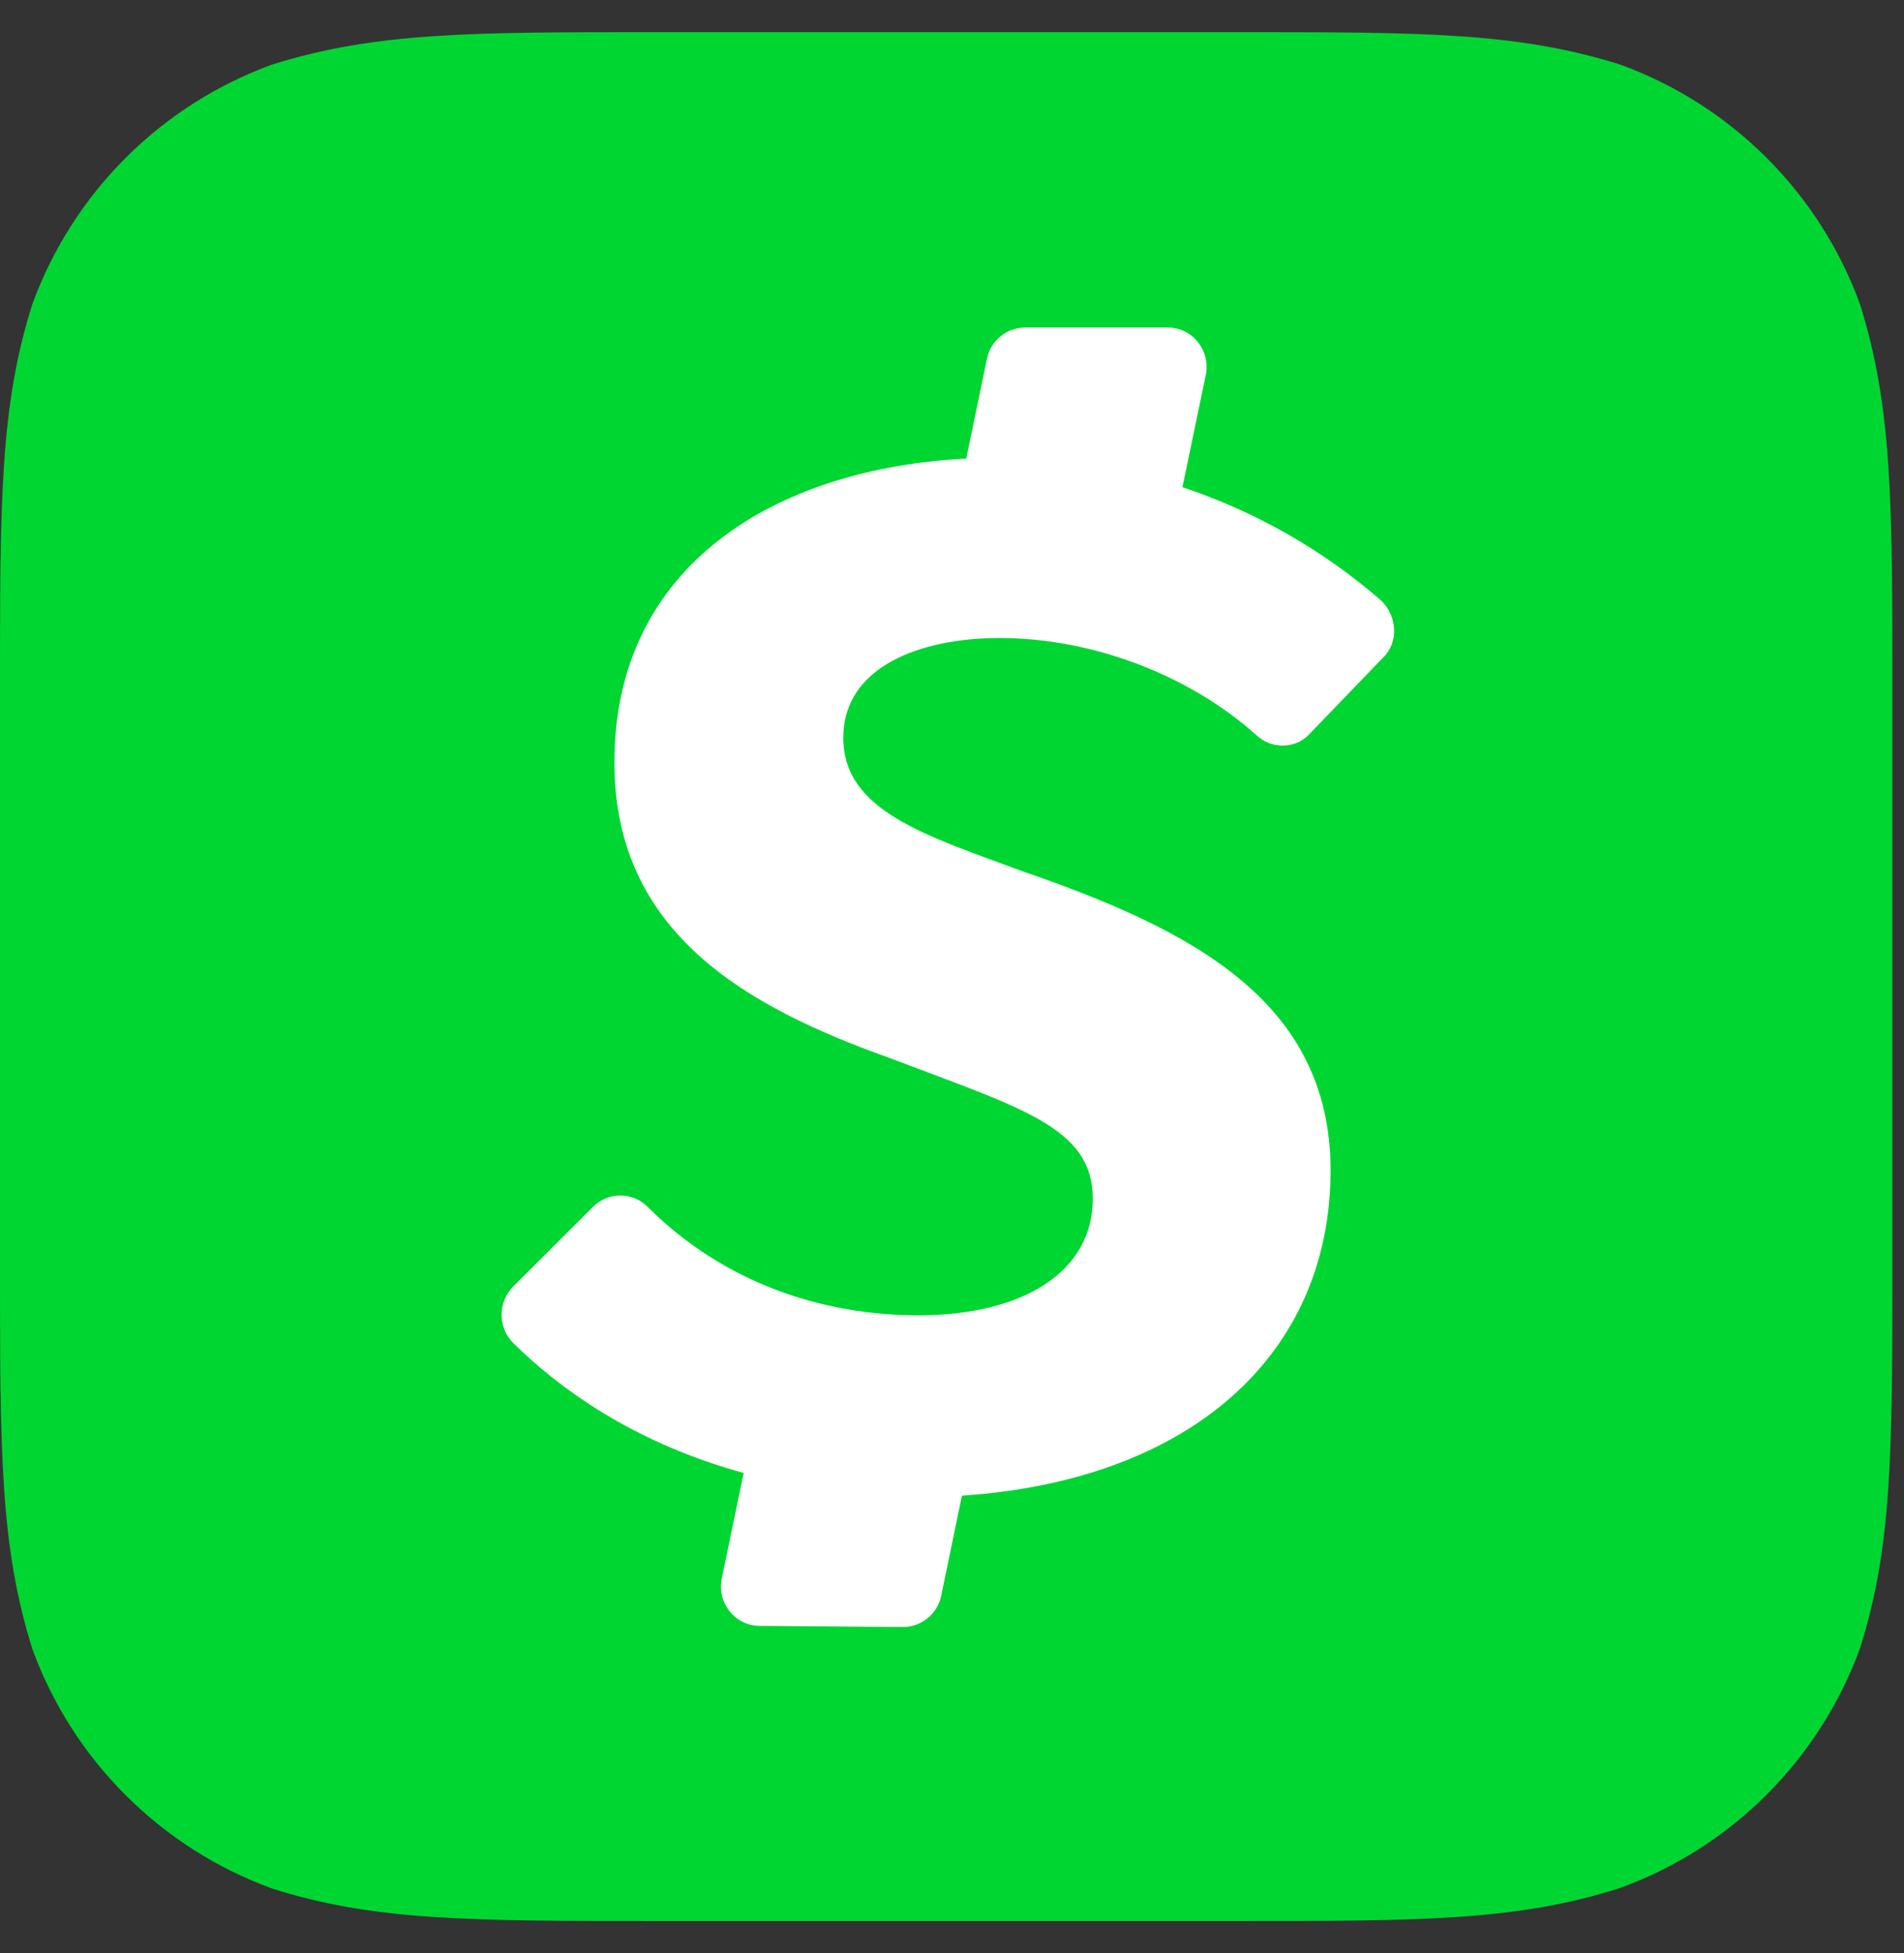
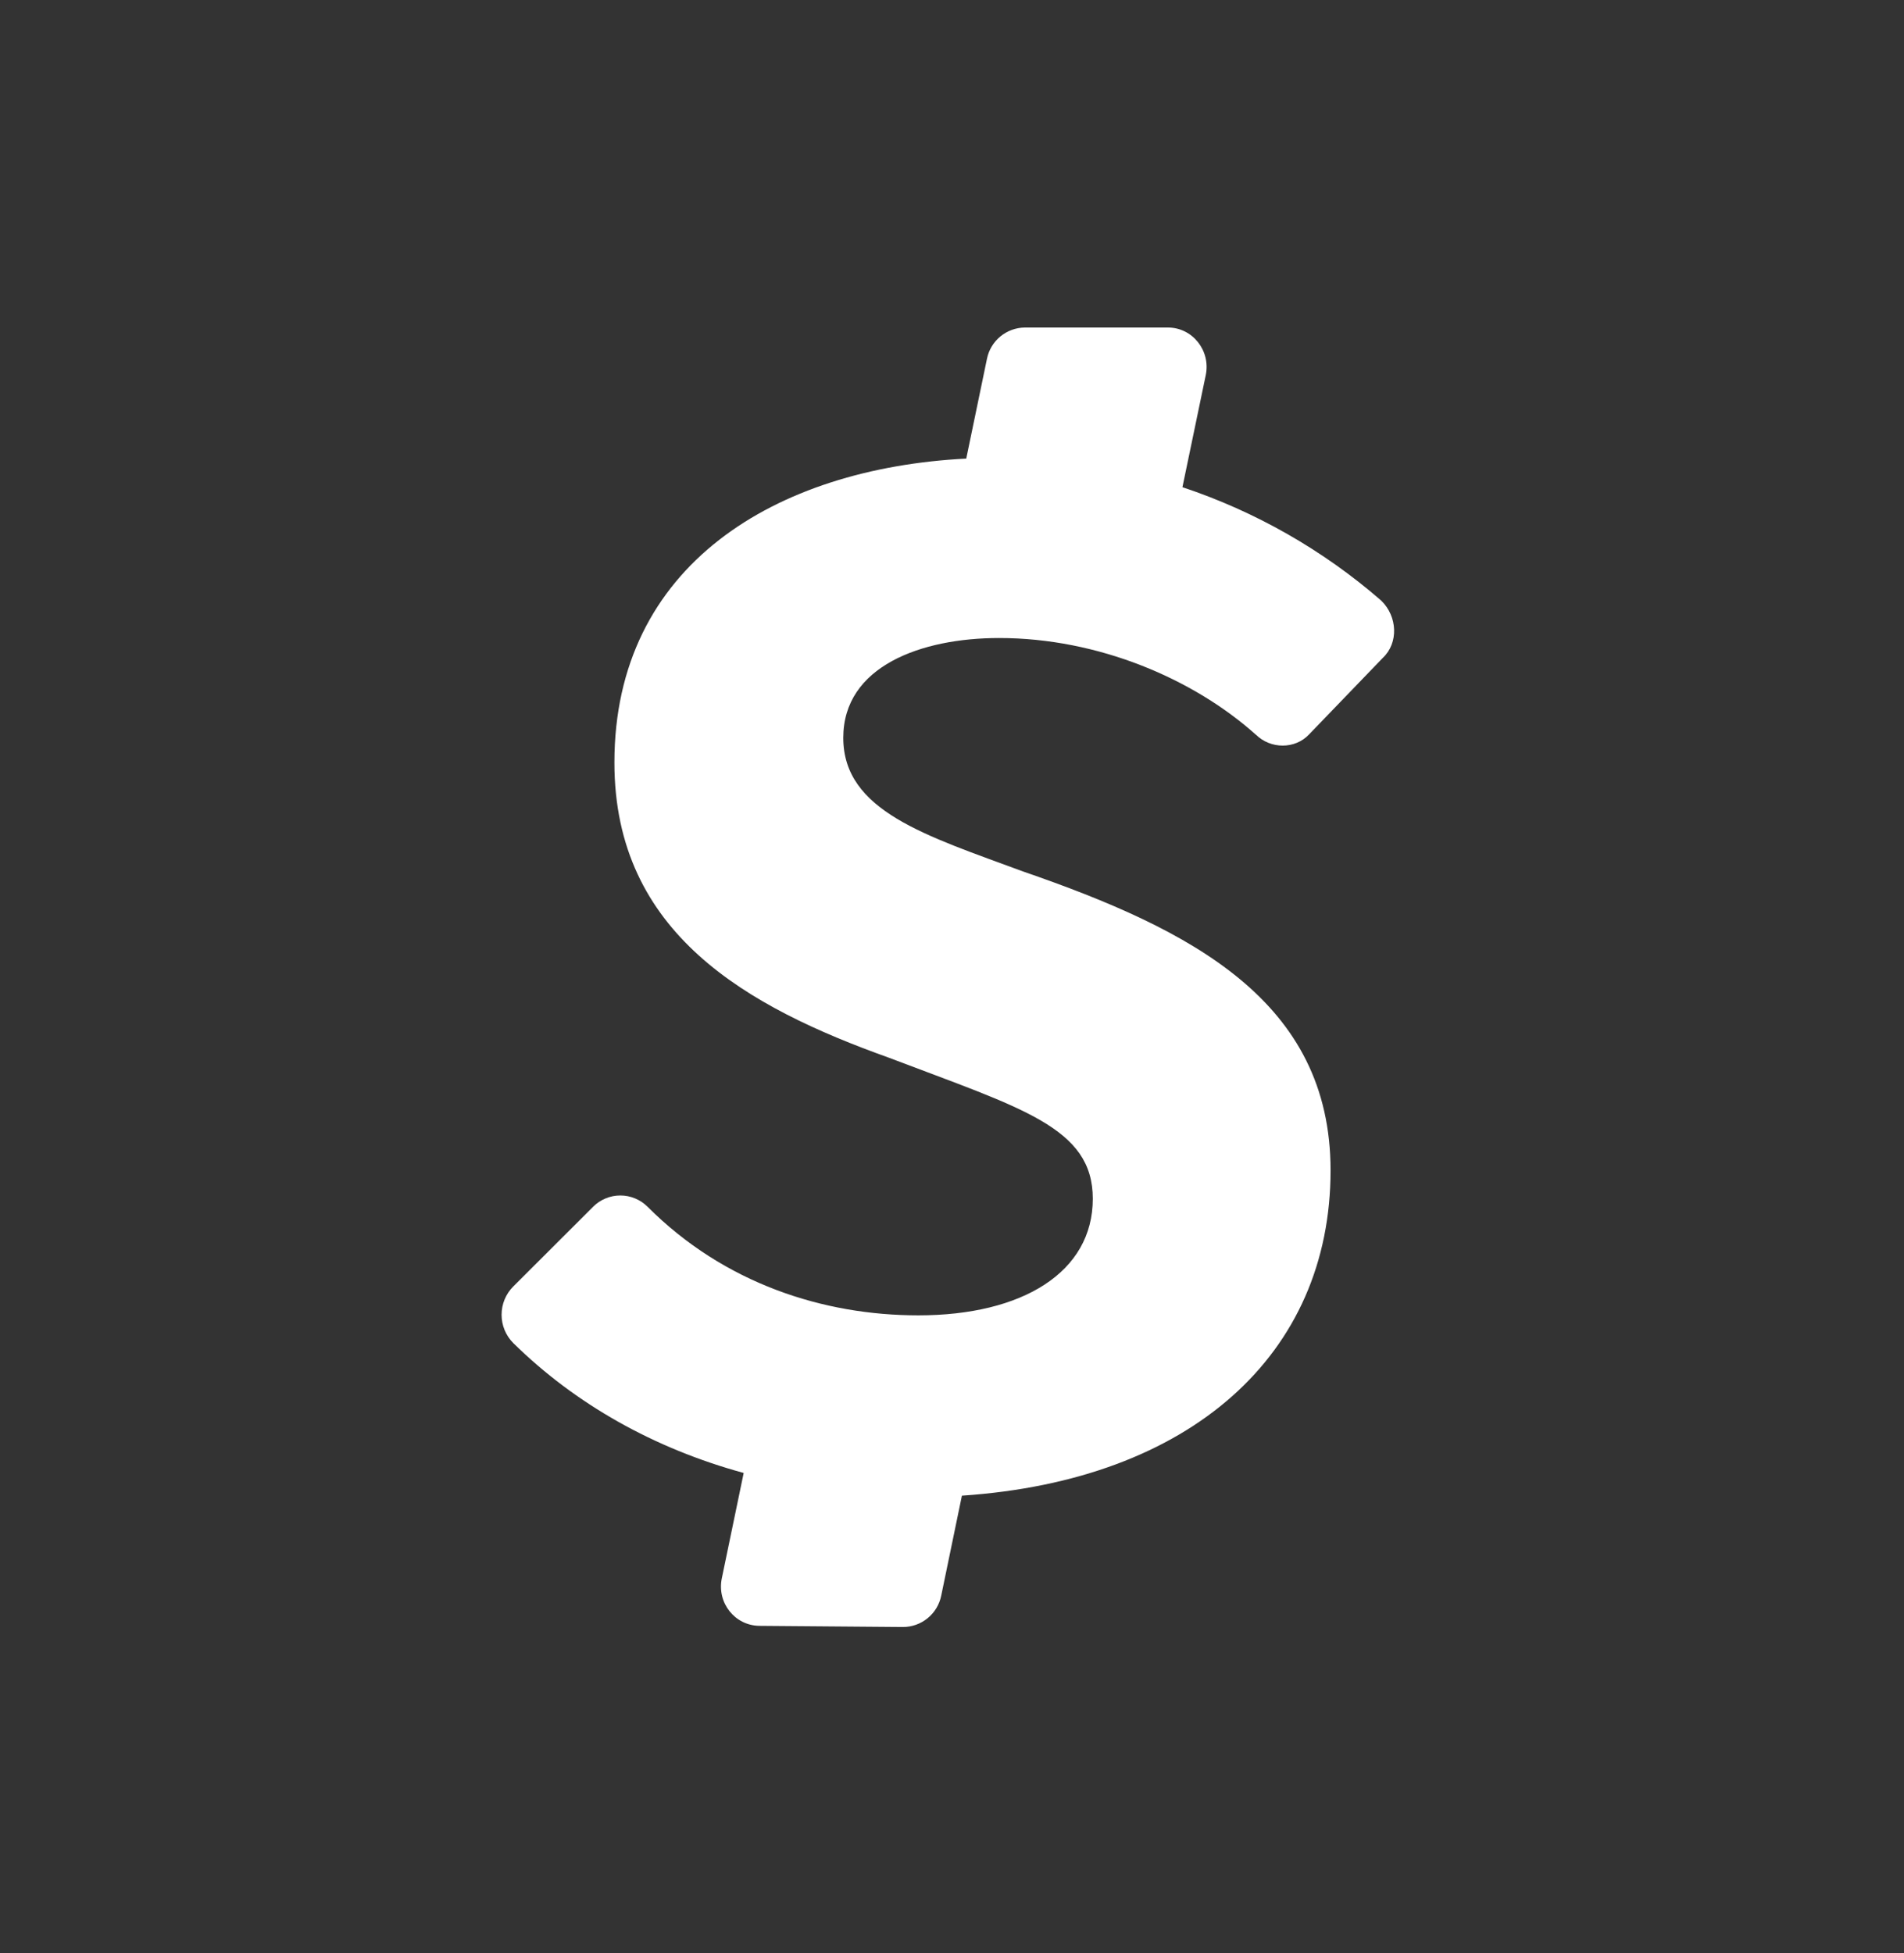
<svg xmlns="http://www.w3.org/2000/svg" width="39" height="40" viewBox="0 0 39 40" fill="none">
  <rect x="0" y="0" width="39" height="40" fill="#333333" stroke="none" />
-   <path d="M25.255 0.658C29.131 0.658 31.069 0.658 33.189 1.323C34.315 1.733 35.336 2.384 36.184 3.23C37.031 4.076 37.683 5.096 38.095 6.219C38.761 8.334 38.761 10.268 38.761 14.143V25.851C38.761 29.732 38.761 31.678 38.095 33.769C37.683 34.892 37.031 35.913 36.184 36.758C35.336 37.604 34.315 38.255 33.189 38.666C31.069 39.343 29.131 39.343 25.255 39.343H13.506C9.618 39.343 7.667 39.343 5.572 38.678C4.447 38.267 3.425 37.616 2.577 36.77C1.73 35.925 1.078 34.905 0.666 33.782C0 31.666 0 29.732 0 25.857V14.137C0 10.256 0 8.31 0.666 6.219C1.078 5.096 1.73 4.076 2.577 3.23C3.425 2.384 4.447 1.733 5.572 1.323C7.692 0.658 9.63 0.658 13.506 0.658H25.255Z" fill="#00D632" />
  <path d="M25.722 15.043C26.024 15.346 26.527 15.346 26.812 15.043L28.326 13.472C28.647 13.17 28.629 12.626 28.29 12.299C27.1 11.265 25.716 10.476 24.22 9.978L24.698 7.681C24.801 7.179 24.425 6.708 23.923 6.708H20.991C20.808 6.71 20.631 6.775 20.49 6.891C20.349 7.008 20.252 7.169 20.216 7.349L19.792 9.392C15.892 9.591 12.585 11.568 12.585 15.618C12.585 19.123 15.317 20.628 18.206 21.662C20.937 22.702 22.384 23.089 22.384 24.551C22.384 26.056 20.943 26.939 18.811 26.939C16.873 26.939 14.838 26.292 13.264 24.715C13.19 24.641 13.104 24.584 13.008 24.544C12.912 24.504 12.81 24.484 12.706 24.484C12.603 24.484 12.5 24.504 12.405 24.544C12.309 24.584 12.222 24.641 12.149 24.715L10.514 26.347C10.36 26.501 10.274 26.709 10.274 26.927C10.274 27.144 10.36 27.353 10.514 27.507C11.786 28.758 13.397 29.665 15.233 30.167L14.785 32.325C14.682 32.826 15.051 33.292 15.554 33.298L18.491 33.322C18.677 33.323 18.857 33.259 19 33.142C19.144 33.026 19.242 32.862 19.279 32.681L19.703 30.632C24.395 30.318 27.254 27.737 27.254 23.971C27.254 20.502 24.407 19.039 20.955 17.848C18.981 17.117 17.273 16.615 17.273 15.11C17.273 13.647 18.866 13.067 20.465 13.067C22.5 13.067 24.456 13.907 25.734 15.056L25.722 15.043Z" fill="white" />
</svg>